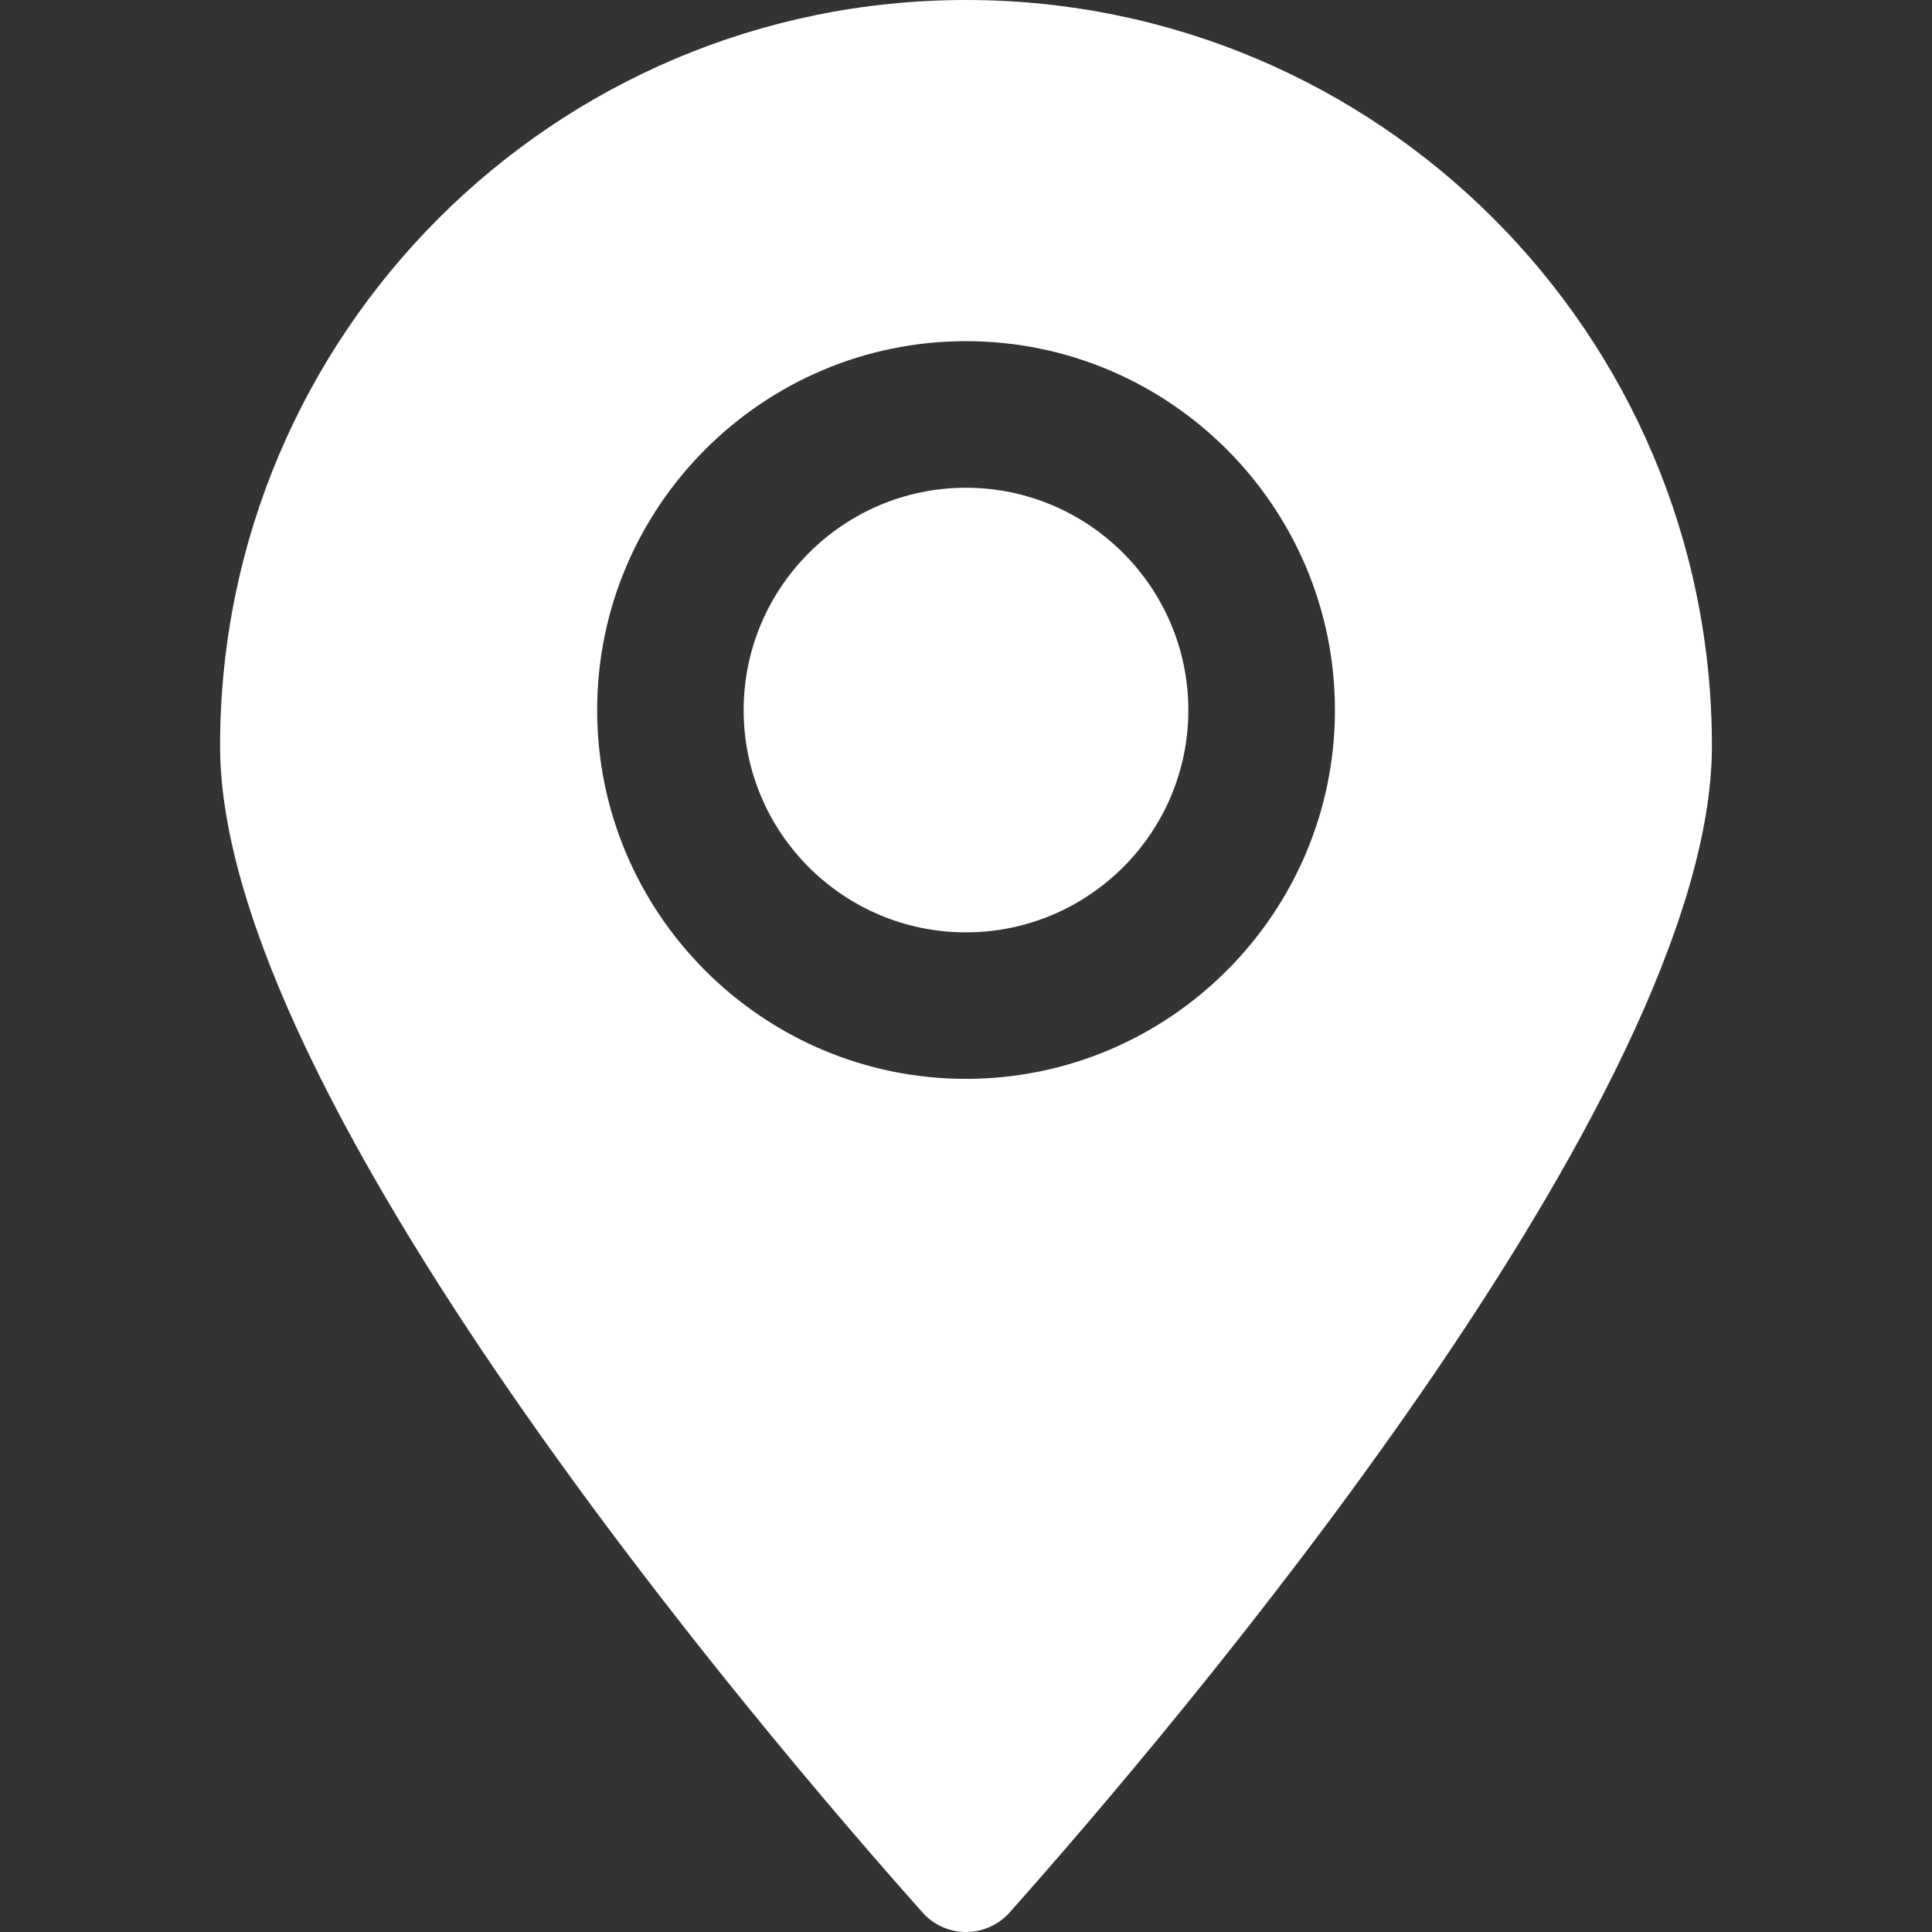
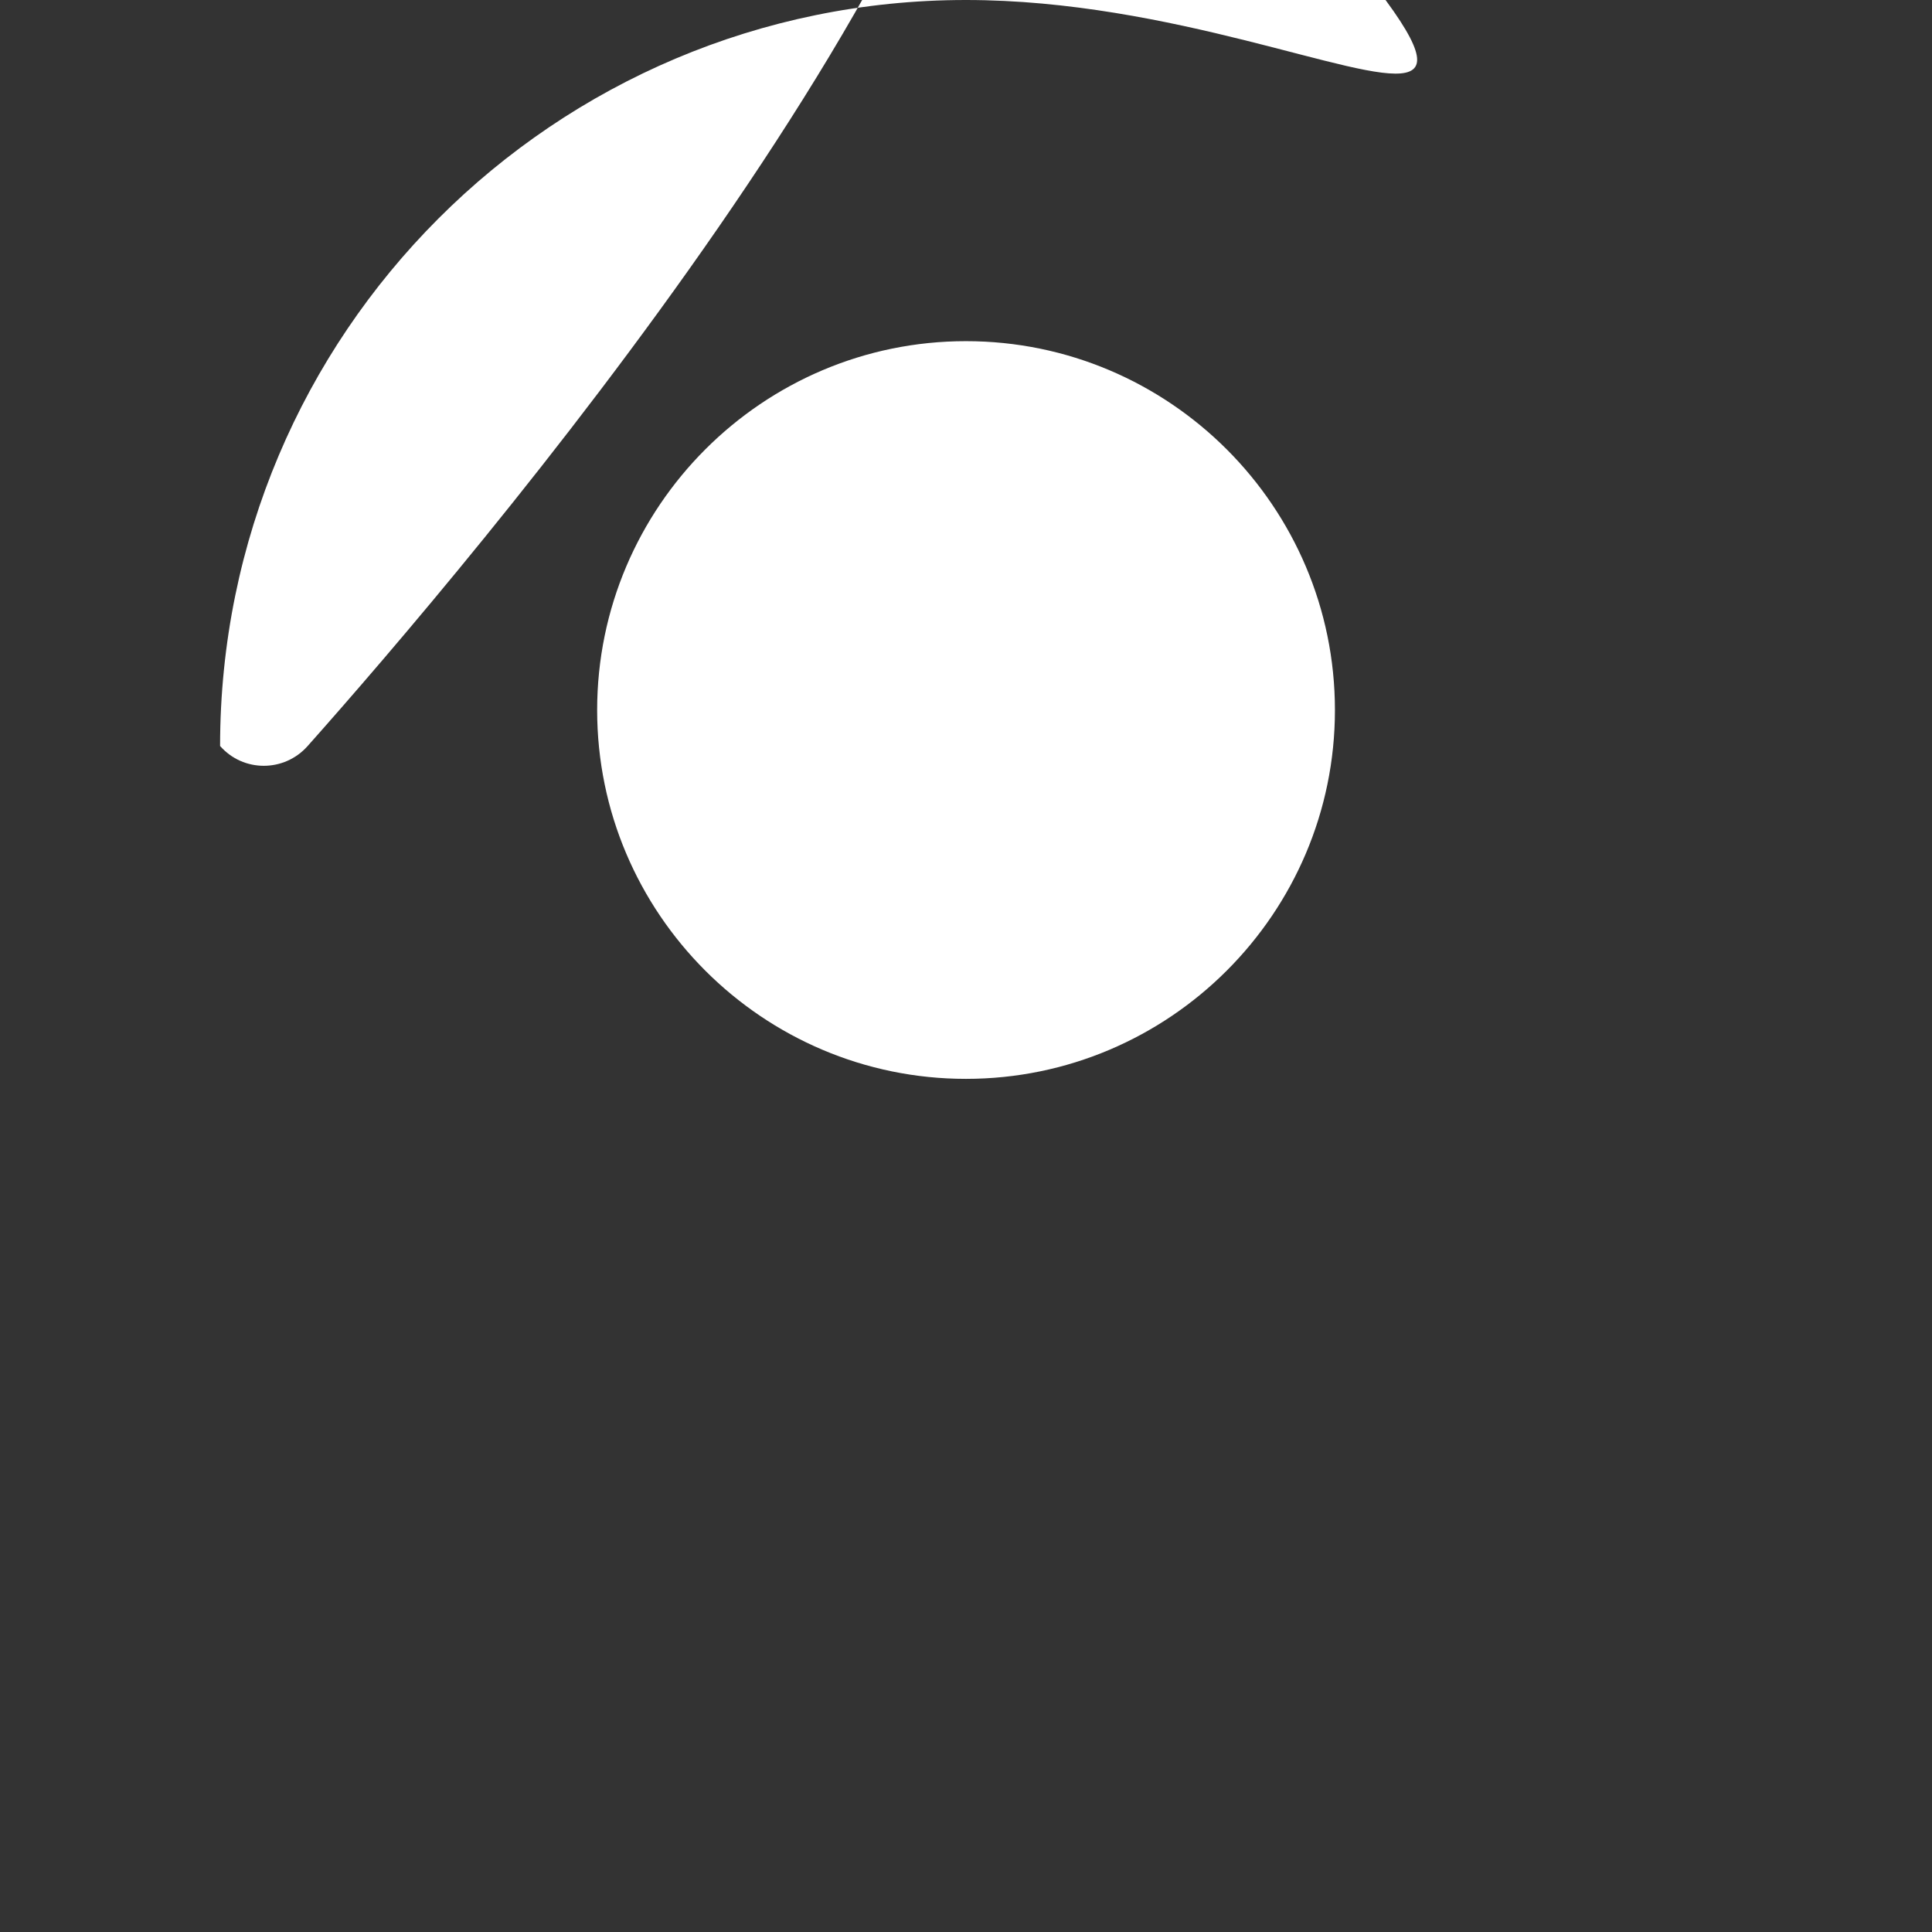
<svg xmlns="http://www.w3.org/2000/svg" version="1.1" x="0px" y="0px" width="24px" height="24px" viewBox="0 0 24 24" enable-background="new 0 0 24 24" xml:space="preserve">
  <rect x="0" y="0" width="24" height="24" fill="#333333" stroke="none" />
-   <path fill="#FFFFFF" d="M11.999,6.059c-1.521,0-2.761,1.239-2.761,2.763c0,1.523,1.239,2.76,2.761,2.76  c1.523,0,2.763-1.237,2.763-2.76C14.762,7.298,13.522,6.059,11.999,6.059" />
-   <path fill="#FFFFFF" d="M11.999,0C6.882,0,2.734,4.147,2.734,9.267c0,4.361,6.735,12.256,8.723,14.487  c0.288,0.328,0.797,0.328,1.088,0c1.983-2.23,8.721-10.126,8.721-14.487C21.266,4.147,17.118,0,11.999,0 M11.999,13.402  c-2.524,0-4.581-2.056-4.581-4.581c0-2.527,2.057-4.583,4.581-4.583c2.526,0,4.584,2.055,4.584,4.583  C16.583,11.346,14.525,13.402,11.999,13.402" />
+   <path fill="#FFFFFF" d="M11.999,0C6.882,0,2.734,4.147,2.734,9.267c0.288,0.328,0.797,0.328,1.088,0c1.983-2.23,8.721-10.126,8.721-14.487C21.266,4.147,17.118,0,11.999,0 M11.999,13.402  c-2.524,0-4.581-2.056-4.581-4.581c0-2.527,2.057-4.583,4.581-4.583c2.526,0,4.584,2.055,4.584,4.583  C16.583,11.346,14.525,13.402,11.999,13.402" />
</svg>